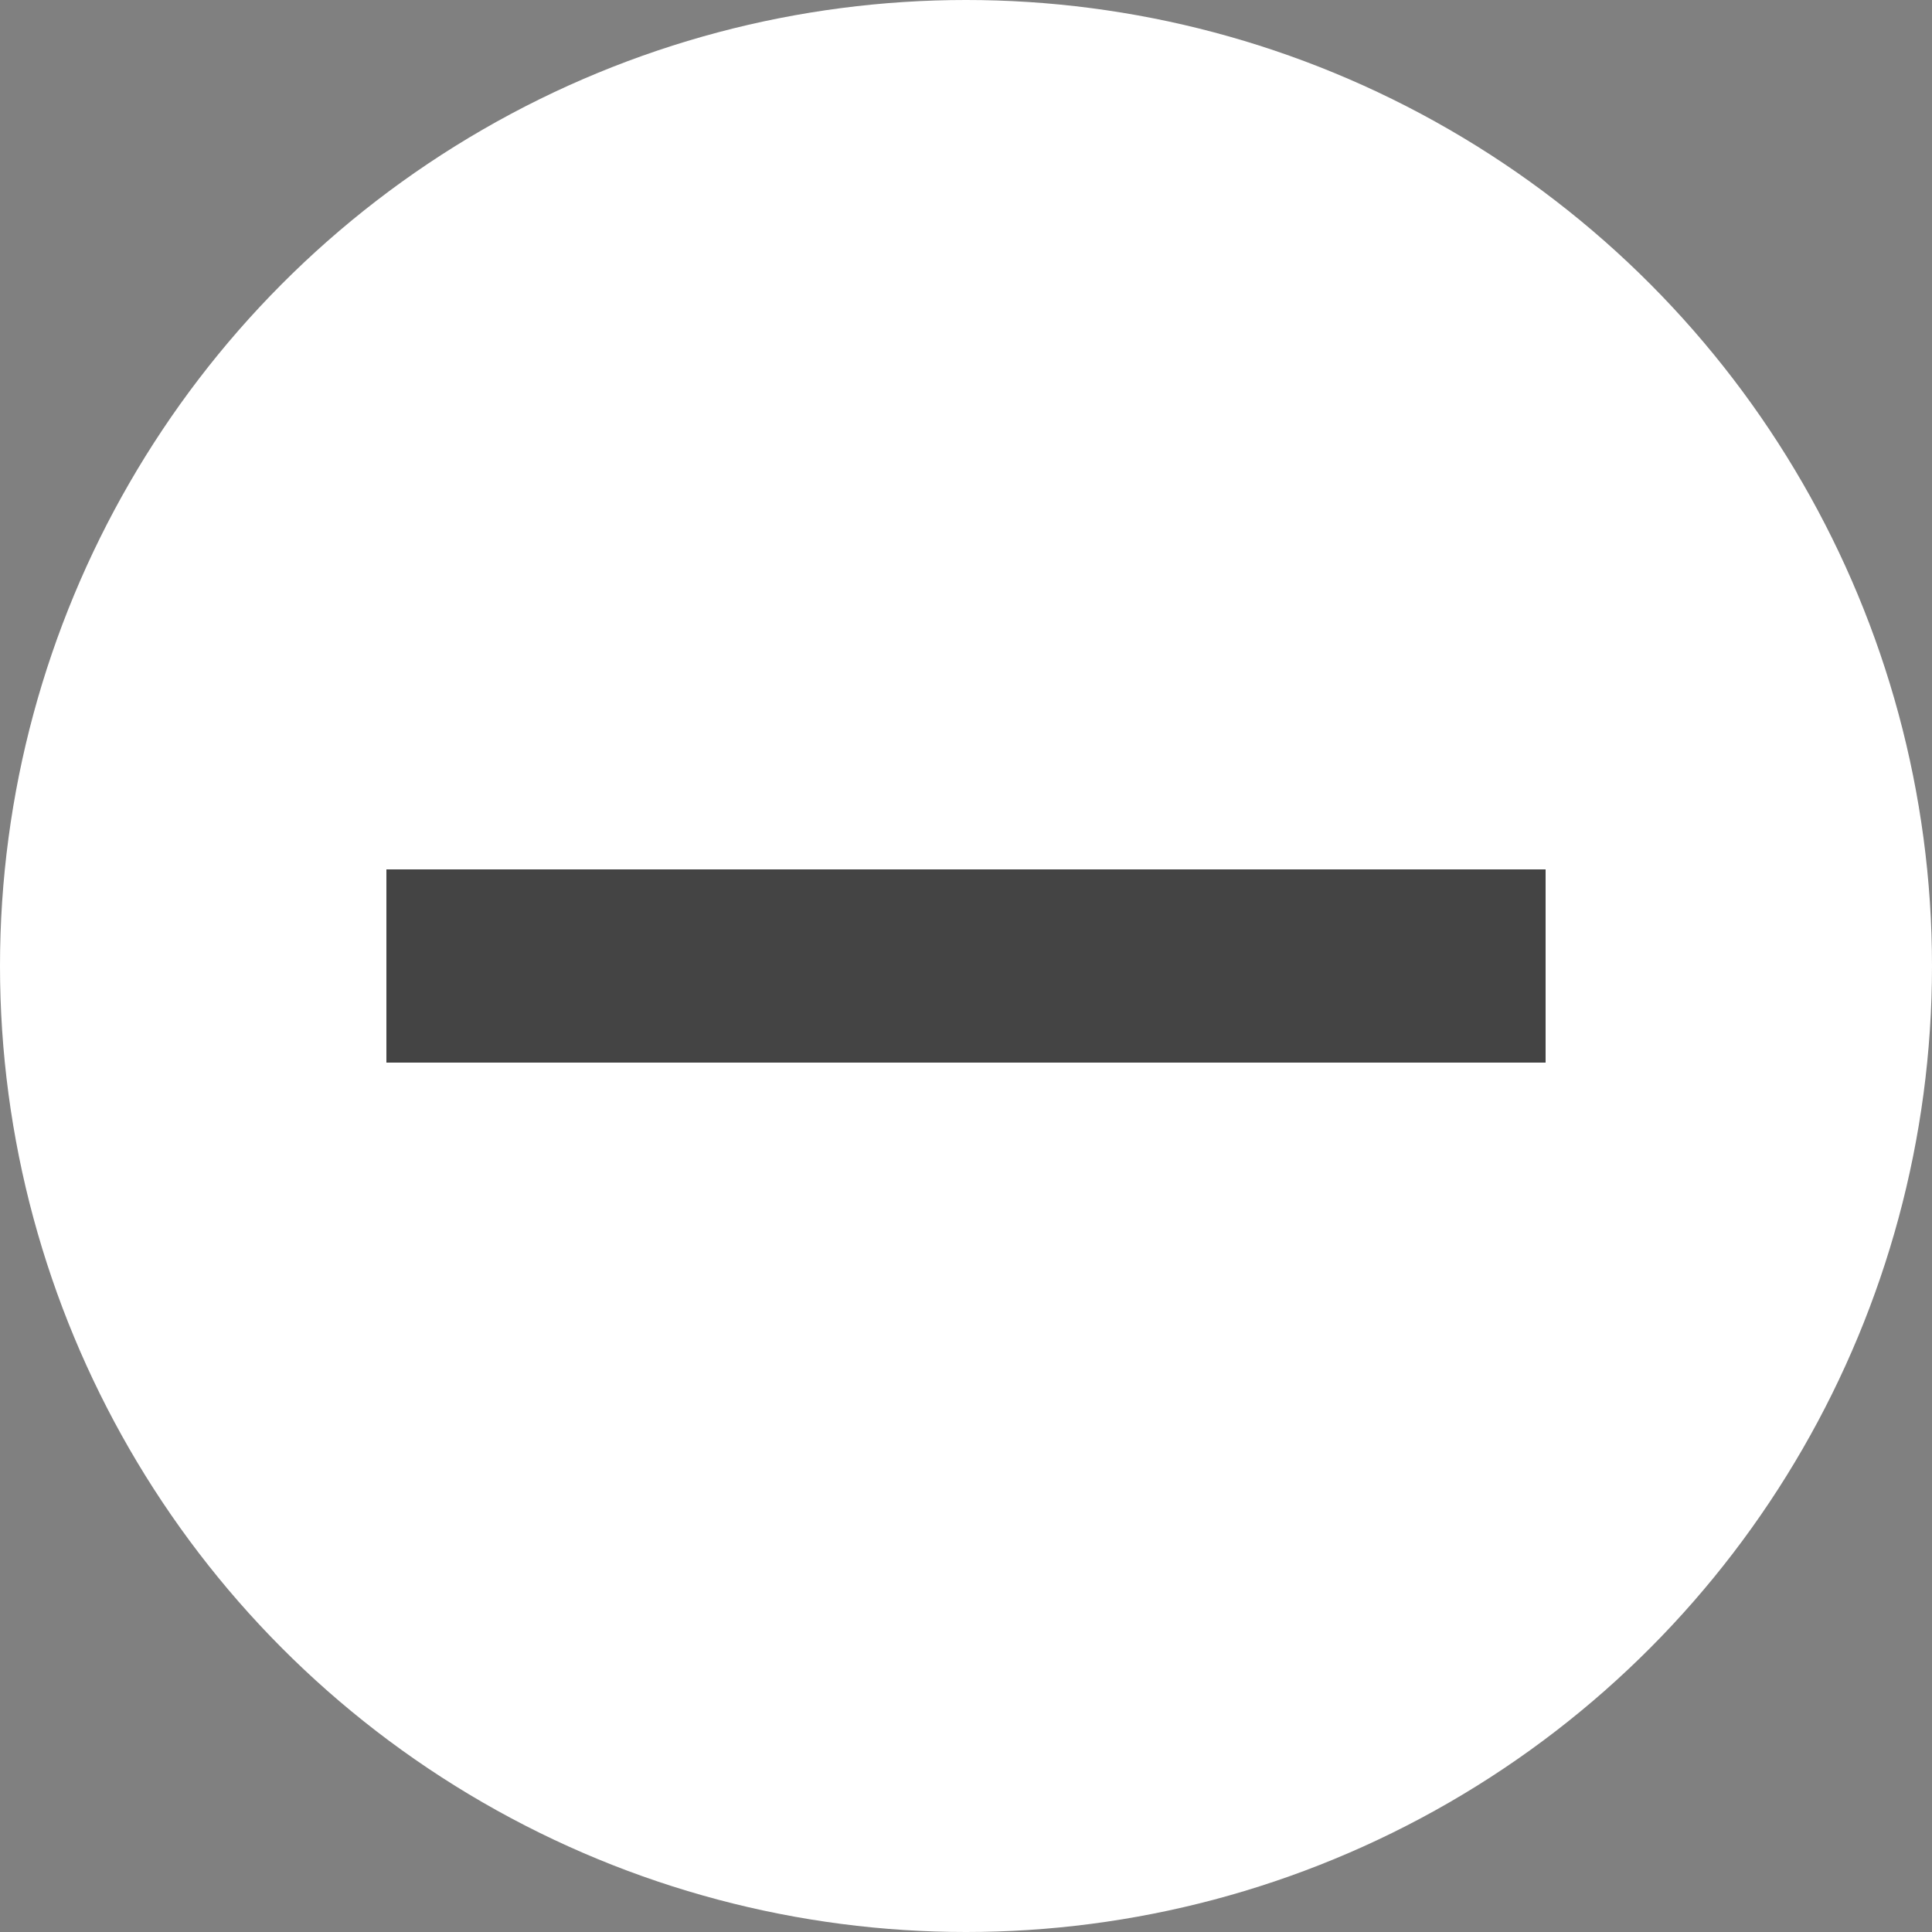
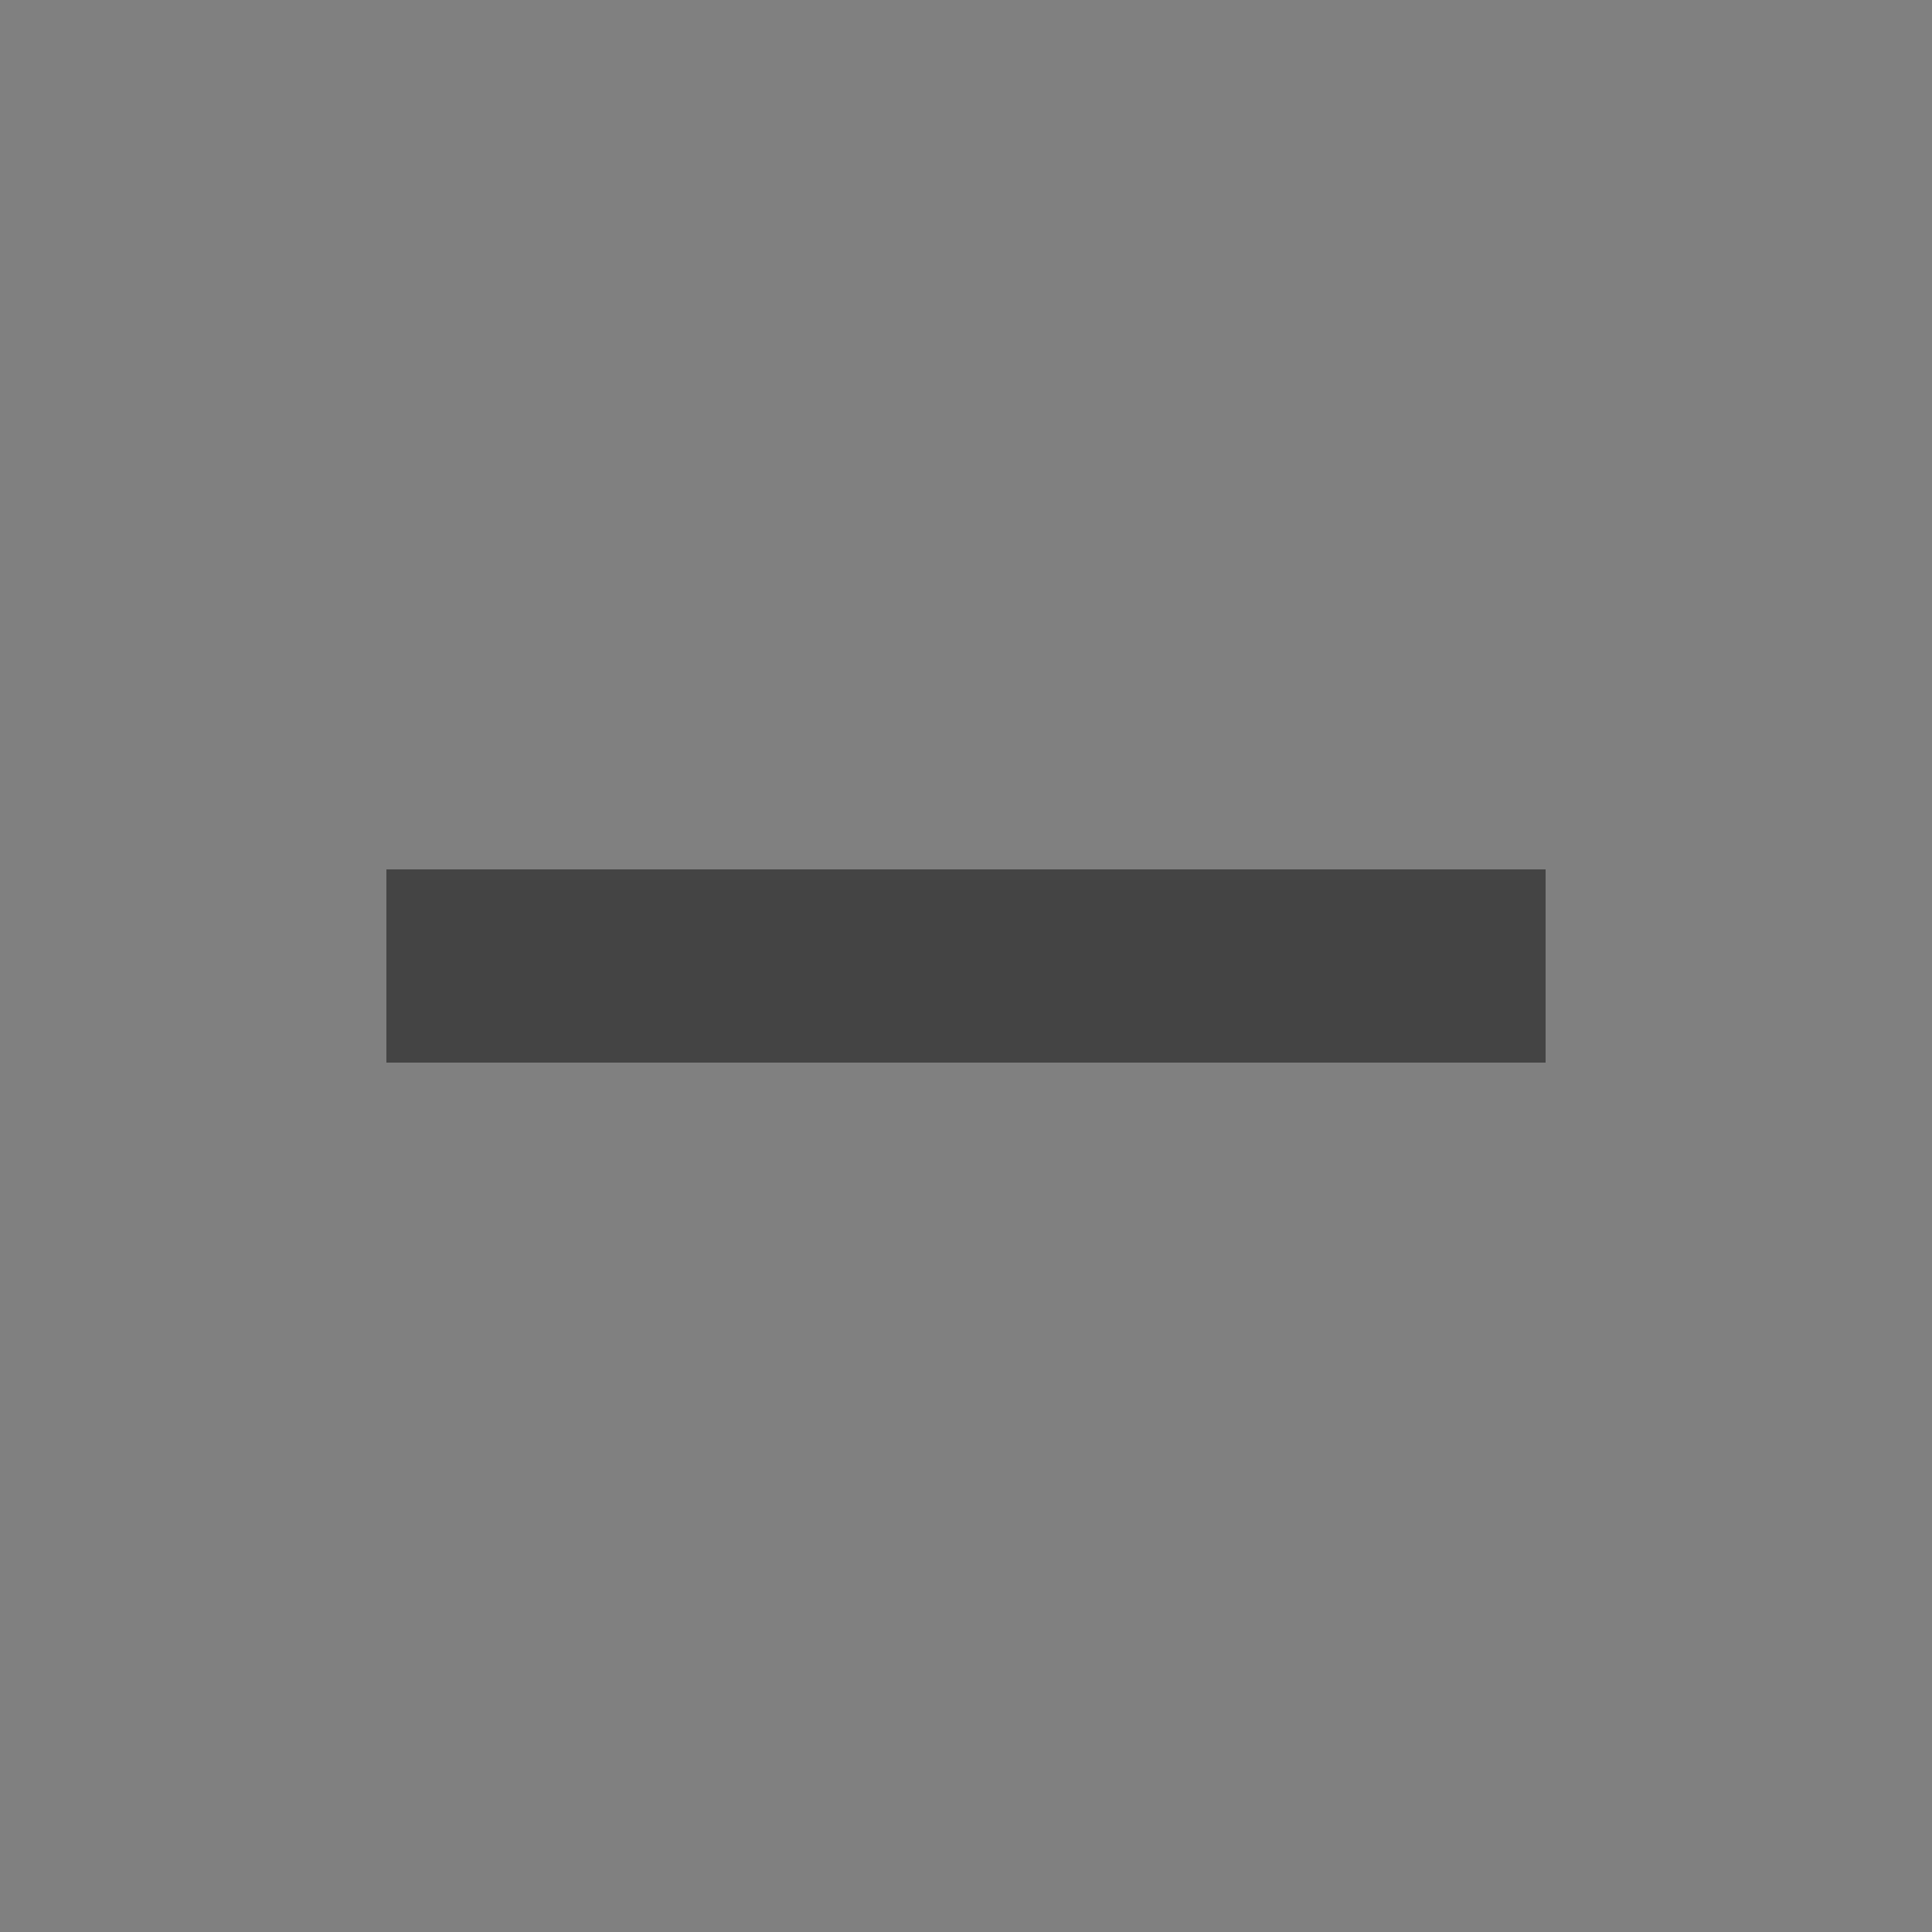
<svg xmlns="http://www.w3.org/2000/svg" width="50" height="50" viewBox="0 0 50 50">
  <rect x="0" y="0" width="50" height="50" fill="#808080" stroke="none" />
  <g id="O_Cボタン" data-name="O/Cボタン" transform="translate(-1080 -1103)">
-     <circle id="楕円形_6" data-name="楕円形 6" cx="25" cy="25" r="25" transform="translate(1080 1103)" fill="#fff" />
    <g id="_" data-name="±" transform="translate(2 2.5)">
      <rect id="長方形_1719" data-name="長方形 1719" width="30" height="5" transform="translate(1088 1123)" fill="#444" />
    </g>
  </g>
</svg>